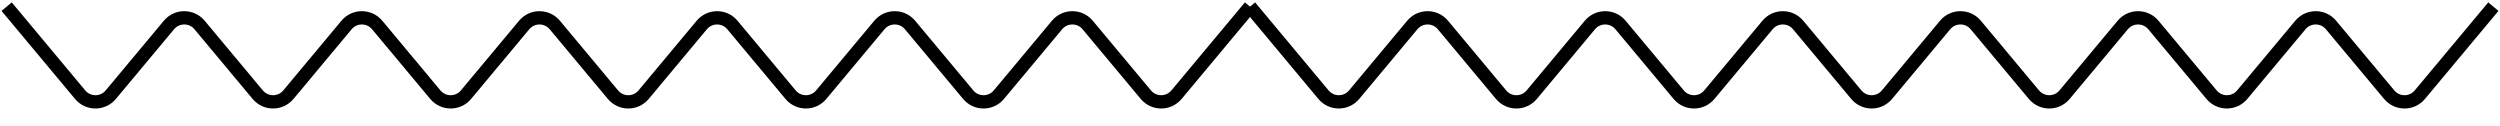
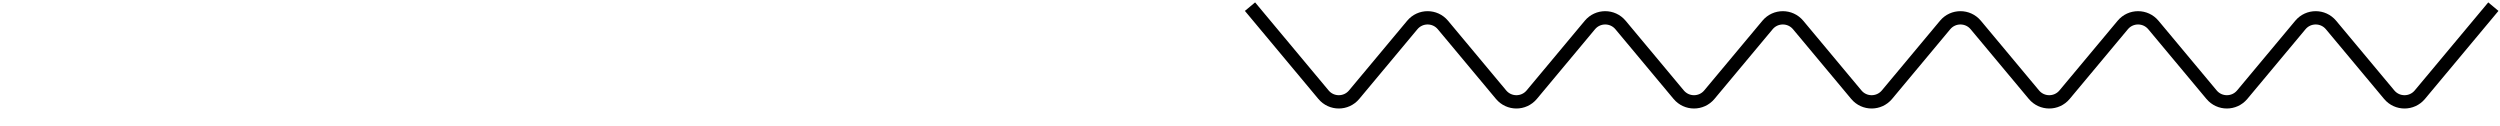
<svg xmlns="http://www.w3.org/2000/svg" width="376" height="19" viewBox="0 0 376 19" fill="none">
-   <path d="M1 1L12.053 14.241C13.252 15.678 15.46 15.678 16.659 14.241L25.409 3.759C26.608 2.322 28.816 2.322 30.015 3.759L38.764 14.241C39.964 15.678 42.171 15.678 43.371 14.241L52.12 3.759C53.32 2.322 55.527 2.322 56.726 3.759L65.476 14.241C66.676 15.678 68.883 15.678 70.082 14.242L78.836 3.758C80.035 2.322 82.242 2.322 83.441 3.759L92.191 14.241C93.391 15.678 95.598 15.678 96.798 14.241L105.547 3.759C106.747 2.322 108.954 2.322 110.153 3.759L118.903 14.241C120.103 15.678 122.31 15.678 123.509 14.242L132.263 3.758C133.462 2.322 135.669 2.322 136.868 3.759L145.619 14.241C146.818 15.678 149.025 15.678 150.225 14.242L158.978 3.758C160.177 2.322 162.385 2.322 163.584 3.758L172.338 14.242C173.537 15.678 175.744 15.678 176.943 14.242L188 1" stroke="black" stroke-width="2" stroke-miterlimit="10" />
  <path d="M188 1L199.053 14.241C200.252 15.678 202.46 15.678 203.659 14.241L212.409 3.759C213.608 2.322 215.815 2.322 217.015 3.759L225.764 14.241C226.964 15.678 229.171 15.678 230.371 14.241L239.12 3.759C240.32 2.322 242.527 2.322 243.726 3.759L252.476 14.241C253.676 15.678 255.883 15.678 257.082 14.242L265.836 3.758C267.035 2.322 269.242 2.322 270.441 3.759L279.191 14.241C280.391 15.678 282.598 15.678 283.798 14.241L292.547 3.759C293.747 2.322 295.954 2.322 297.153 3.759L305.903 14.241C307.103 15.678 309.31 15.678 310.509 14.242L319.263 3.758C320.462 2.322 322.669 2.322 323.868 3.759L332.619 14.241C333.818 15.678 336.025 15.678 337.225 14.242L345.978 3.758C347.177 2.322 349.385 2.322 350.584 3.758L359.338 14.242C360.537 15.678 362.744 15.678 363.943 14.242L375 1" stroke="black" stroke-width="2" stroke-miterlimit="10" />
</svg>